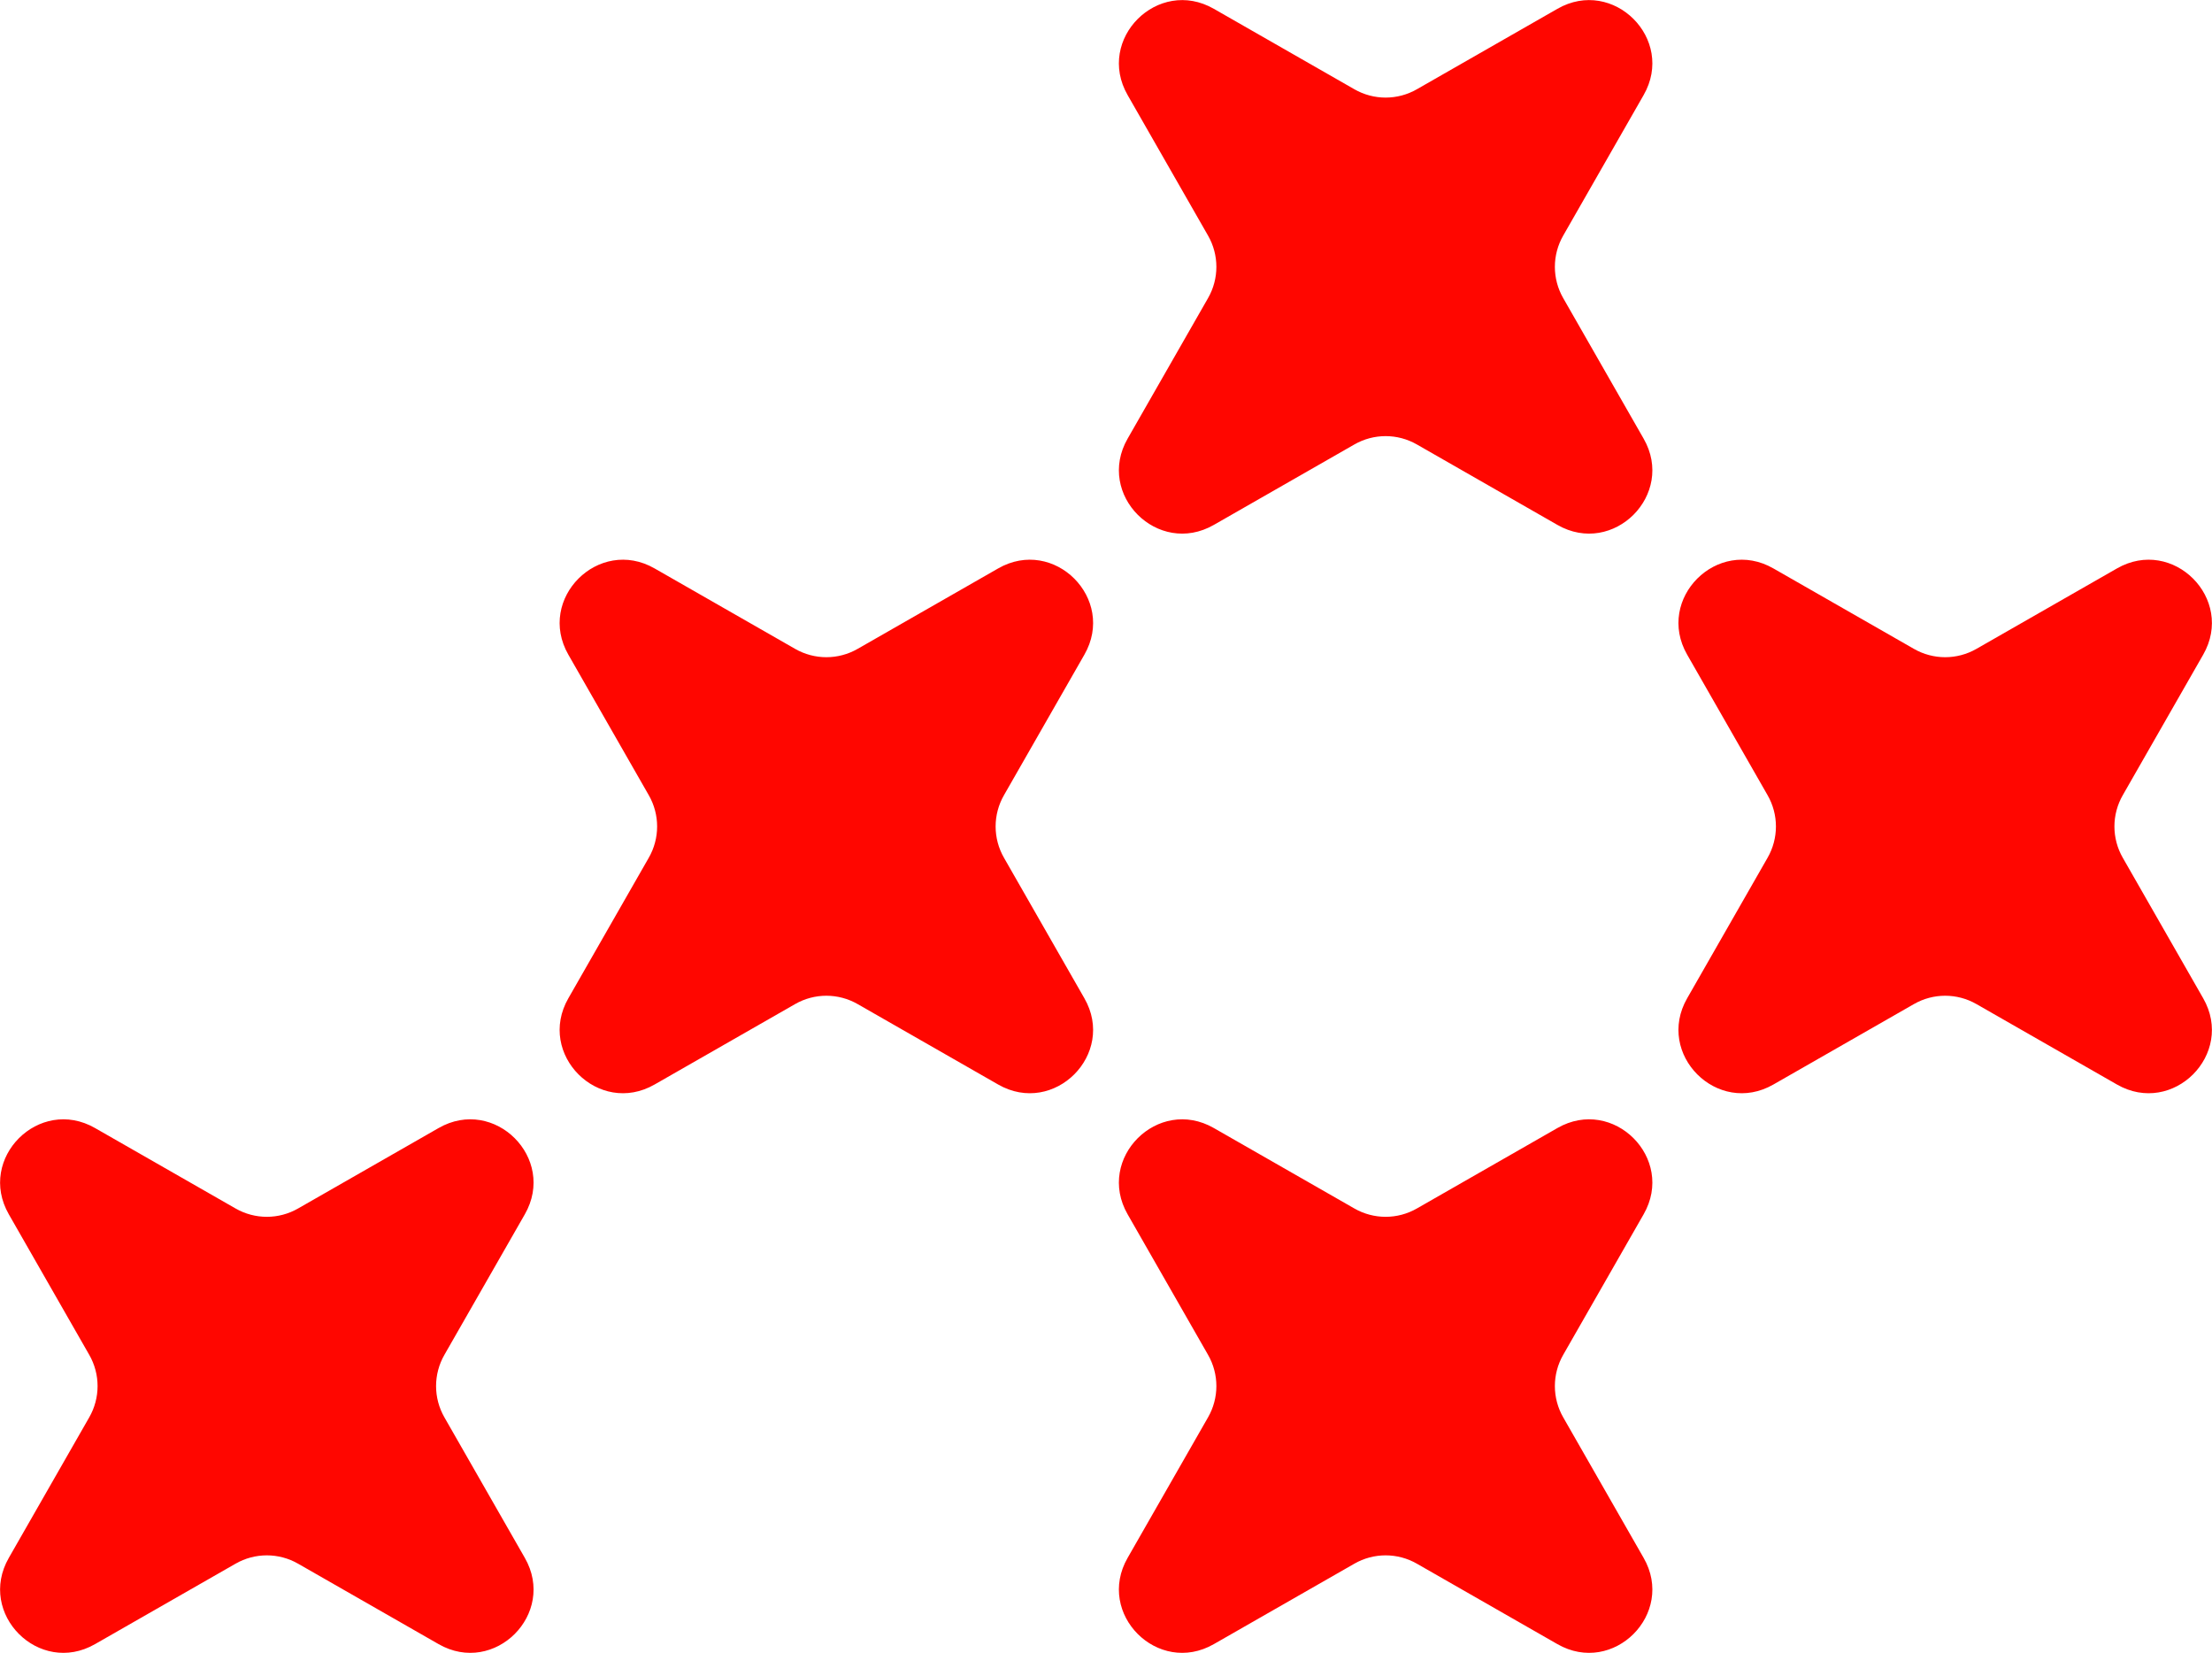
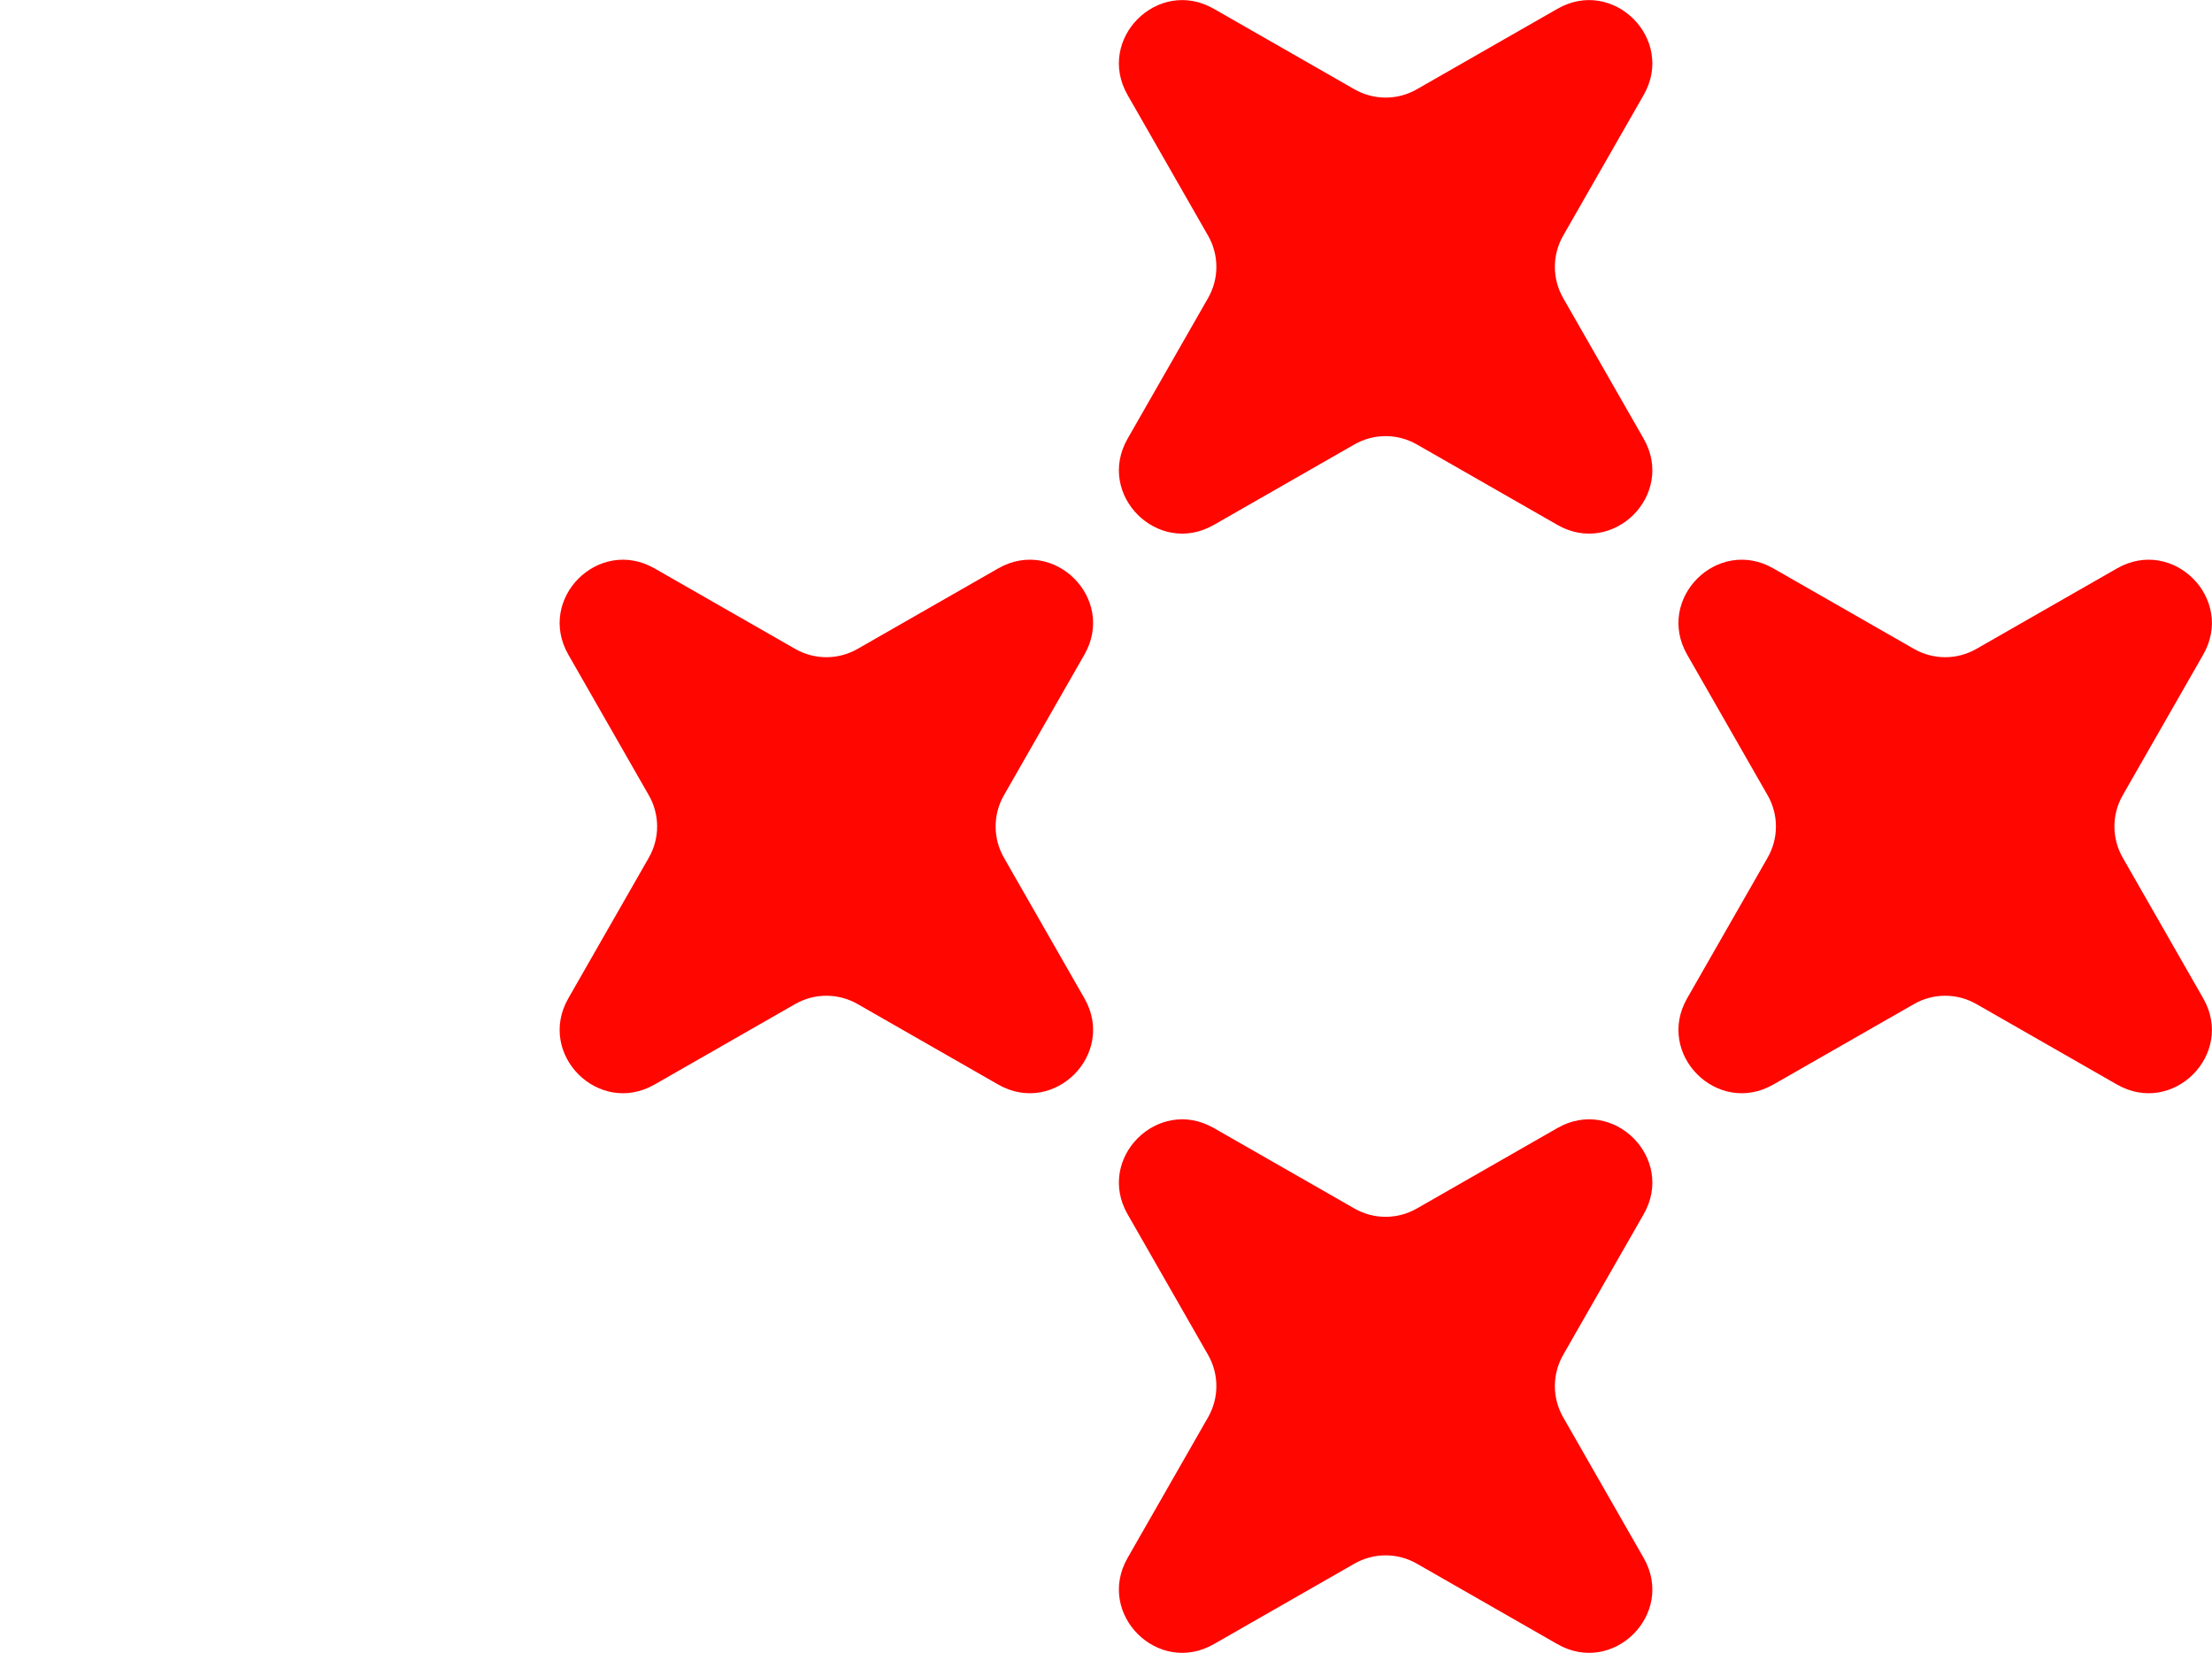
<svg xmlns="http://www.w3.org/2000/svg" id="_图层_2" viewBox="0 0 75.15 56.14">
  <defs>
    <style>.cls-1{fill:#ff0600;}</style>
  </defs>
  <g id="_图层_1-2">
    <path class="cls-1" d="M36.84,22.24l-2.73,4.77c-.38.66-.38,1.47,0,2.13l2.73,4.77c1.09,1.9-1.03,4.02-2.93,2.93l-4.77-2.73c-.66-.38-1.47-.38-2.13,0l-4.77,2.73c-1.9,1.09-4.02-1.03-2.93-2.93l2.73-4.77c.38-.66.38-1.47,0-2.13l-2.73-4.77c-1.09-1.9,1.03-4.02,2.93-2.93l4.77,2.73c.66.38,1.47.38,2.13,0l4.77-2.73c1.9-1.09,4.02,1.03,2.93,2.93Z" />
    <path class="cls-1" d="M55.84,41.25l-2.73,4.77c-.38.66-.38,1.47,0,2.13l2.73,4.77c1.09,1.9-1.03,4.02-2.93,2.93l-4.77-2.73c-.66-.38-1.47-.38-2.13,0l-4.77,2.73c-1.9,1.09-4.02-1.03-2.93-2.93l2.73-4.77c.38-.66.38-1.47,0-2.13l-2.73-4.77c-1.09-1.9,1.03-4.02,2.93-2.93l4.77,2.73c.66.38,1.47.38,2.13,0l4.77-2.73c1.9-1.09,4.02,1.03,2.93,2.93Z" />
-     <path class="cls-1" d="M17.83,41.25l-2.73,4.77c-.38.66-.38,1.47,0,2.13l2.73,4.77c1.09,1.9-1.03,4.02-2.93,2.93l-4.77-2.73c-.66-.38-1.47-.38-2.13,0l-4.77,2.73c-1.9,1.09-4.02-1.03-2.93-2.93l2.73-4.77c.38-.66.38-1.47,0-2.13l-2.73-4.77c-1.09-1.9,1.03-4.02,2.93-2.93l4.77,2.73c.66.38,1.47.38,2.13,0l4.77-2.73c1.9-1.09,4.02,1.03,2.93,2.93Z" />
    <path class="cls-1" d="M55.84,3.23l-2.73,4.77c-.38.66-.38,1.47,0,2.13l2.73,4.77c1.09,1.9-1.03,4.02-2.93,2.93l-4.77-2.73c-.66-.38-1.47-.38-2.13,0l-4.77,2.73c-1.9,1.09-4.02-1.03-2.93-2.93l2.73-4.77c.38-.66.38-1.47,0-2.13l-2.73-4.77c-1.09-1.9,1.03-4.02,2.93-2.93l4.77,2.73c.66.38,1.47.38,2.13,0l4.77-2.73c1.9-1.09,4.02,1.03,2.93,2.93Z" />
    <path class="cls-1" d="M60.25,19.31l4.77,2.73c.66.38,1.47.38,2.13,0l4.77-2.73c1.9-1.09,4.02,1.03,2.93,2.93l-2.73,4.77c-.38.66-.38,1.47,0,2.13l2.73,4.77c1.09,1.9-1.03,4.02-2.93,2.93l-4.77-2.73c-.66-.38-1.47-.38-2.13,0l-4.77,2.73c-1.9,1.09-4.02-1.03-2.93-2.93l2.73-4.77c.38-.66.38-1.47,0-2.13l-2.73-4.77c-1.09-1.9,1.03-4.02,2.93-2.93Z" />
  </g>
</svg>